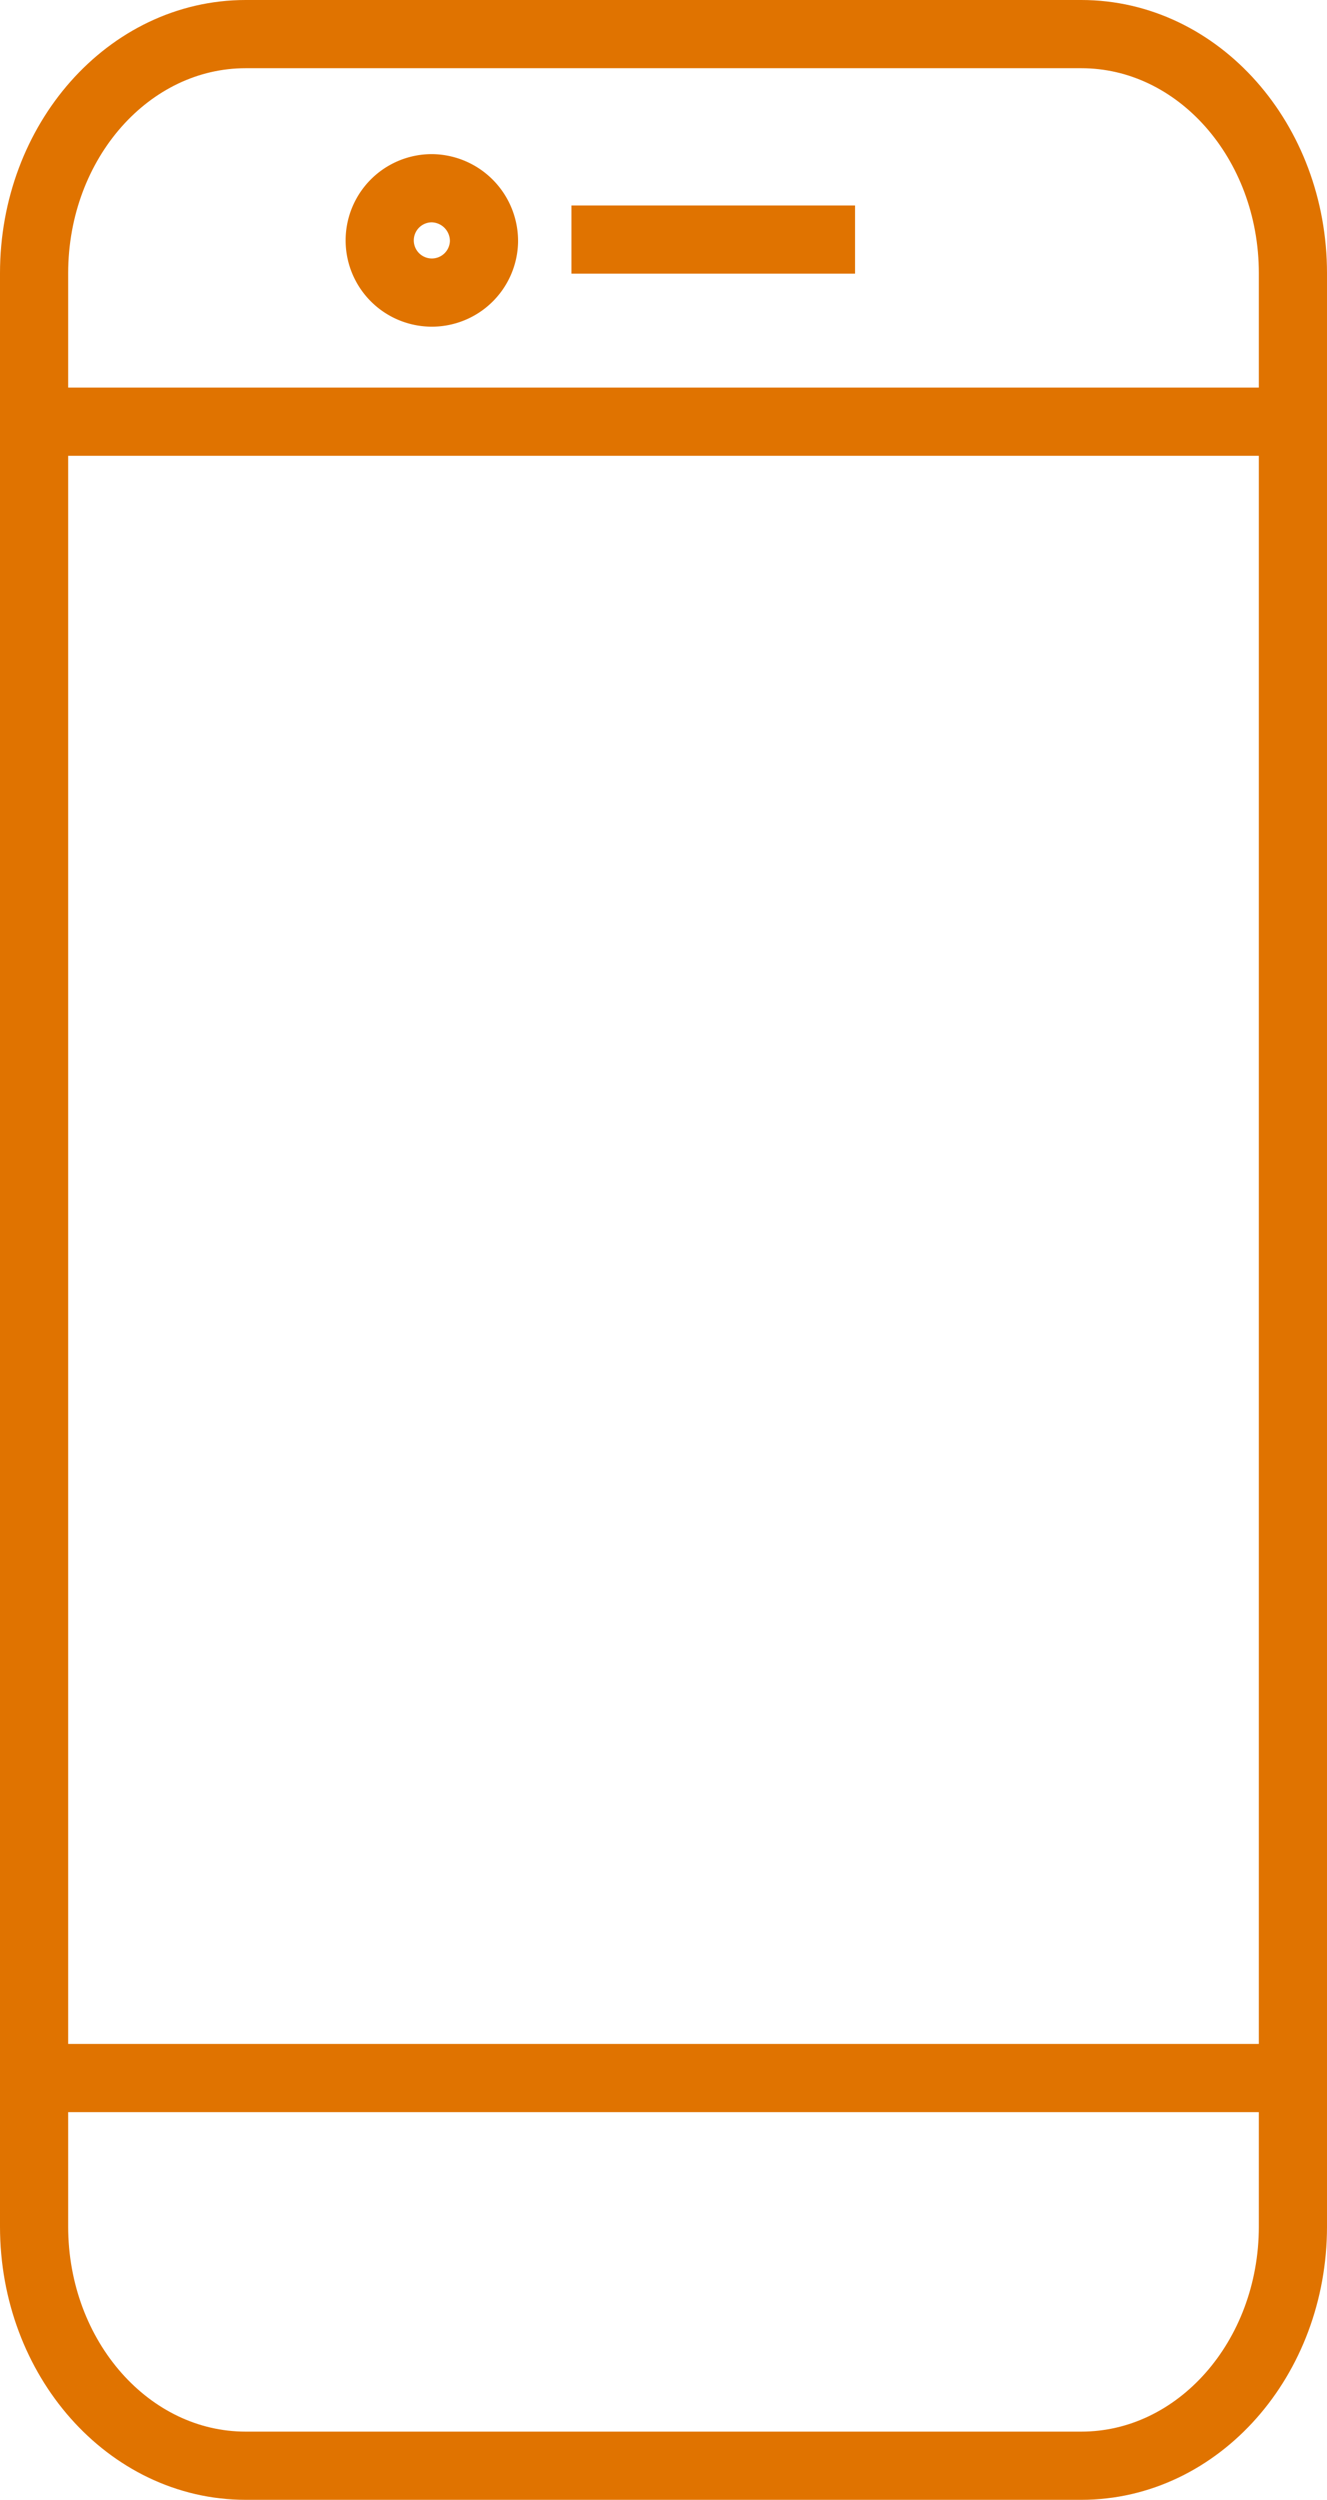
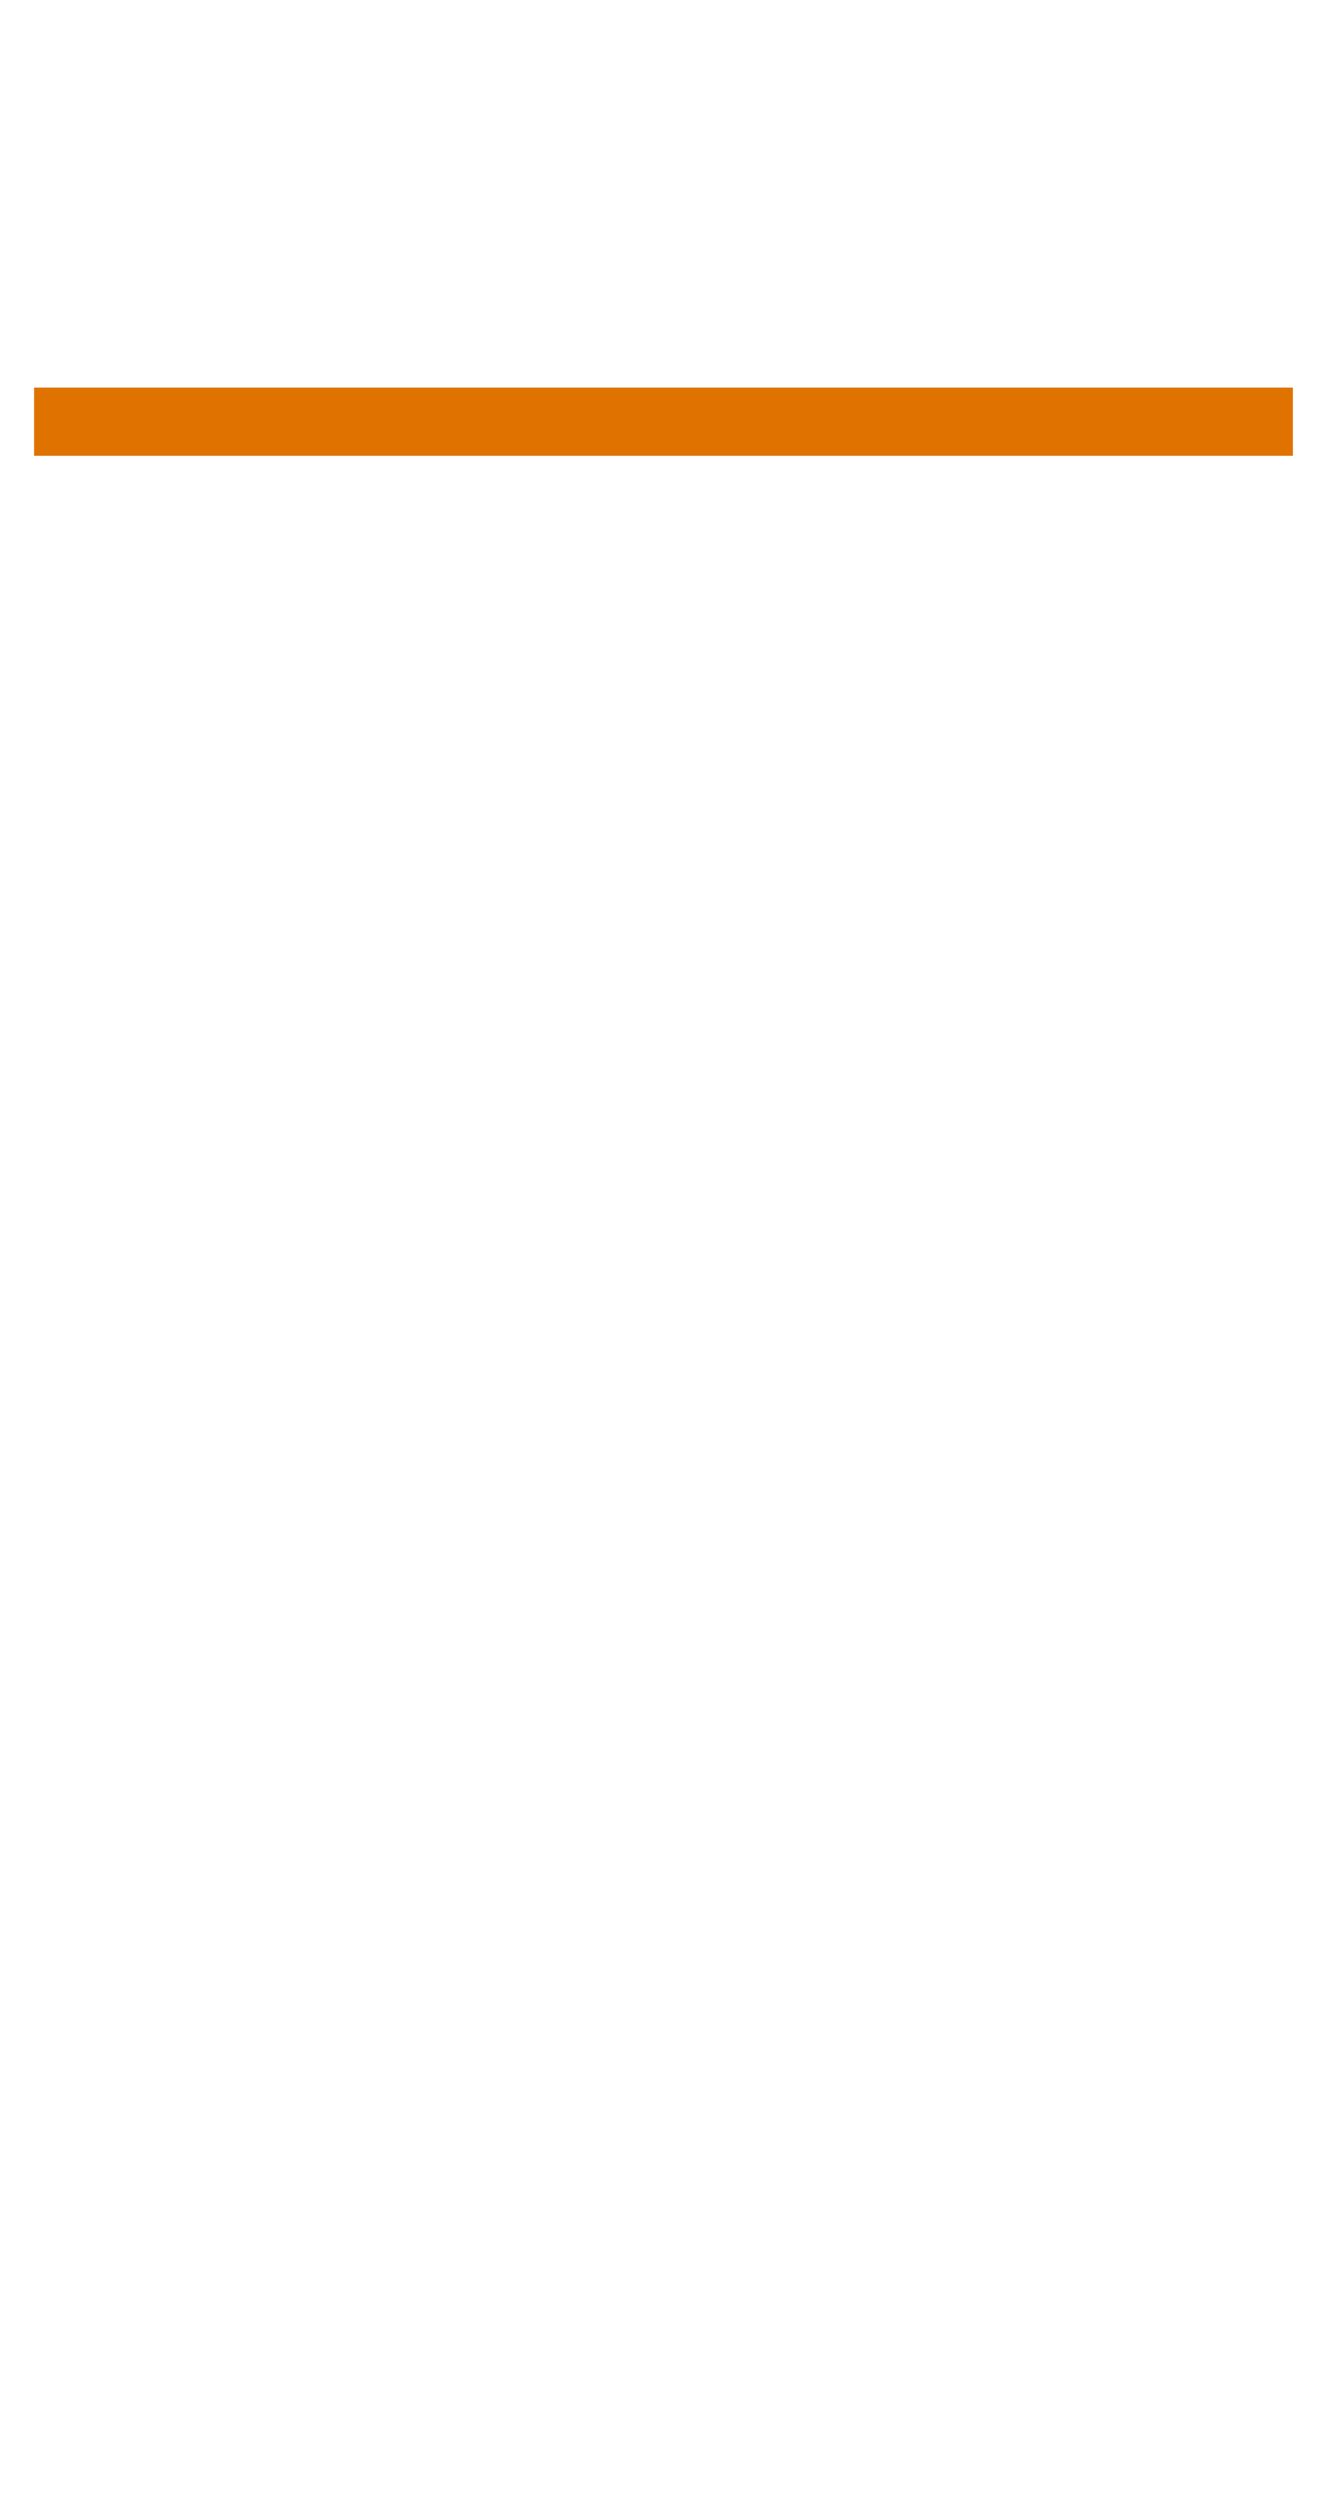
<svg xmlns="http://www.w3.org/2000/svg" id="Layer_1" data-name="Layer 1" width="38.934" height="73.298" viewBox="0 0 38.934 73.298">
  <defs>
    <style>.cls-1{fill:none;stroke:#e07300;stroke-linejoin:round;stroke-width:2px;}</style>
  </defs>
  <g id="style-guide">
    <g id="Illustration-Master">
      <g id="App">
-         <path id="Stroke-1" class="cls-1" d="M31.724,72.3H7.209C3.78,72.3,1,69.159,1,65.286V8.012C1,4.139,3.78,1,7.209,1H31.724c3.429,0,6.21,3.139,6.21,7.012V65.286C37.934,69.159,35.153,72.3,31.724,72.3Z" transform="translate(0 0)" />
        <line id="Stroke-3" class="cls-1" x1="37.933" y1="12.365" x2="1" y2="12.365" />
-         <line id="Stroke-5" class="cls-1" x1="37.933" y1="60.932" x2="1" y2="60.932" />
-         <line id="Stroke-7" class="cls-1" x1="16.766" y1="7.025" x2="25.087" y2="7.025" />
-         <path id="Stroke-9" class="cls-1" d="M14.2,7.088a1.53,1.53,0,1,1-1.529-1.569A1.549,1.549,0,0,1,14.2,7.088Z" transform="translate(0 0)" />
      </g>
    </g>
  </g>
</svg>